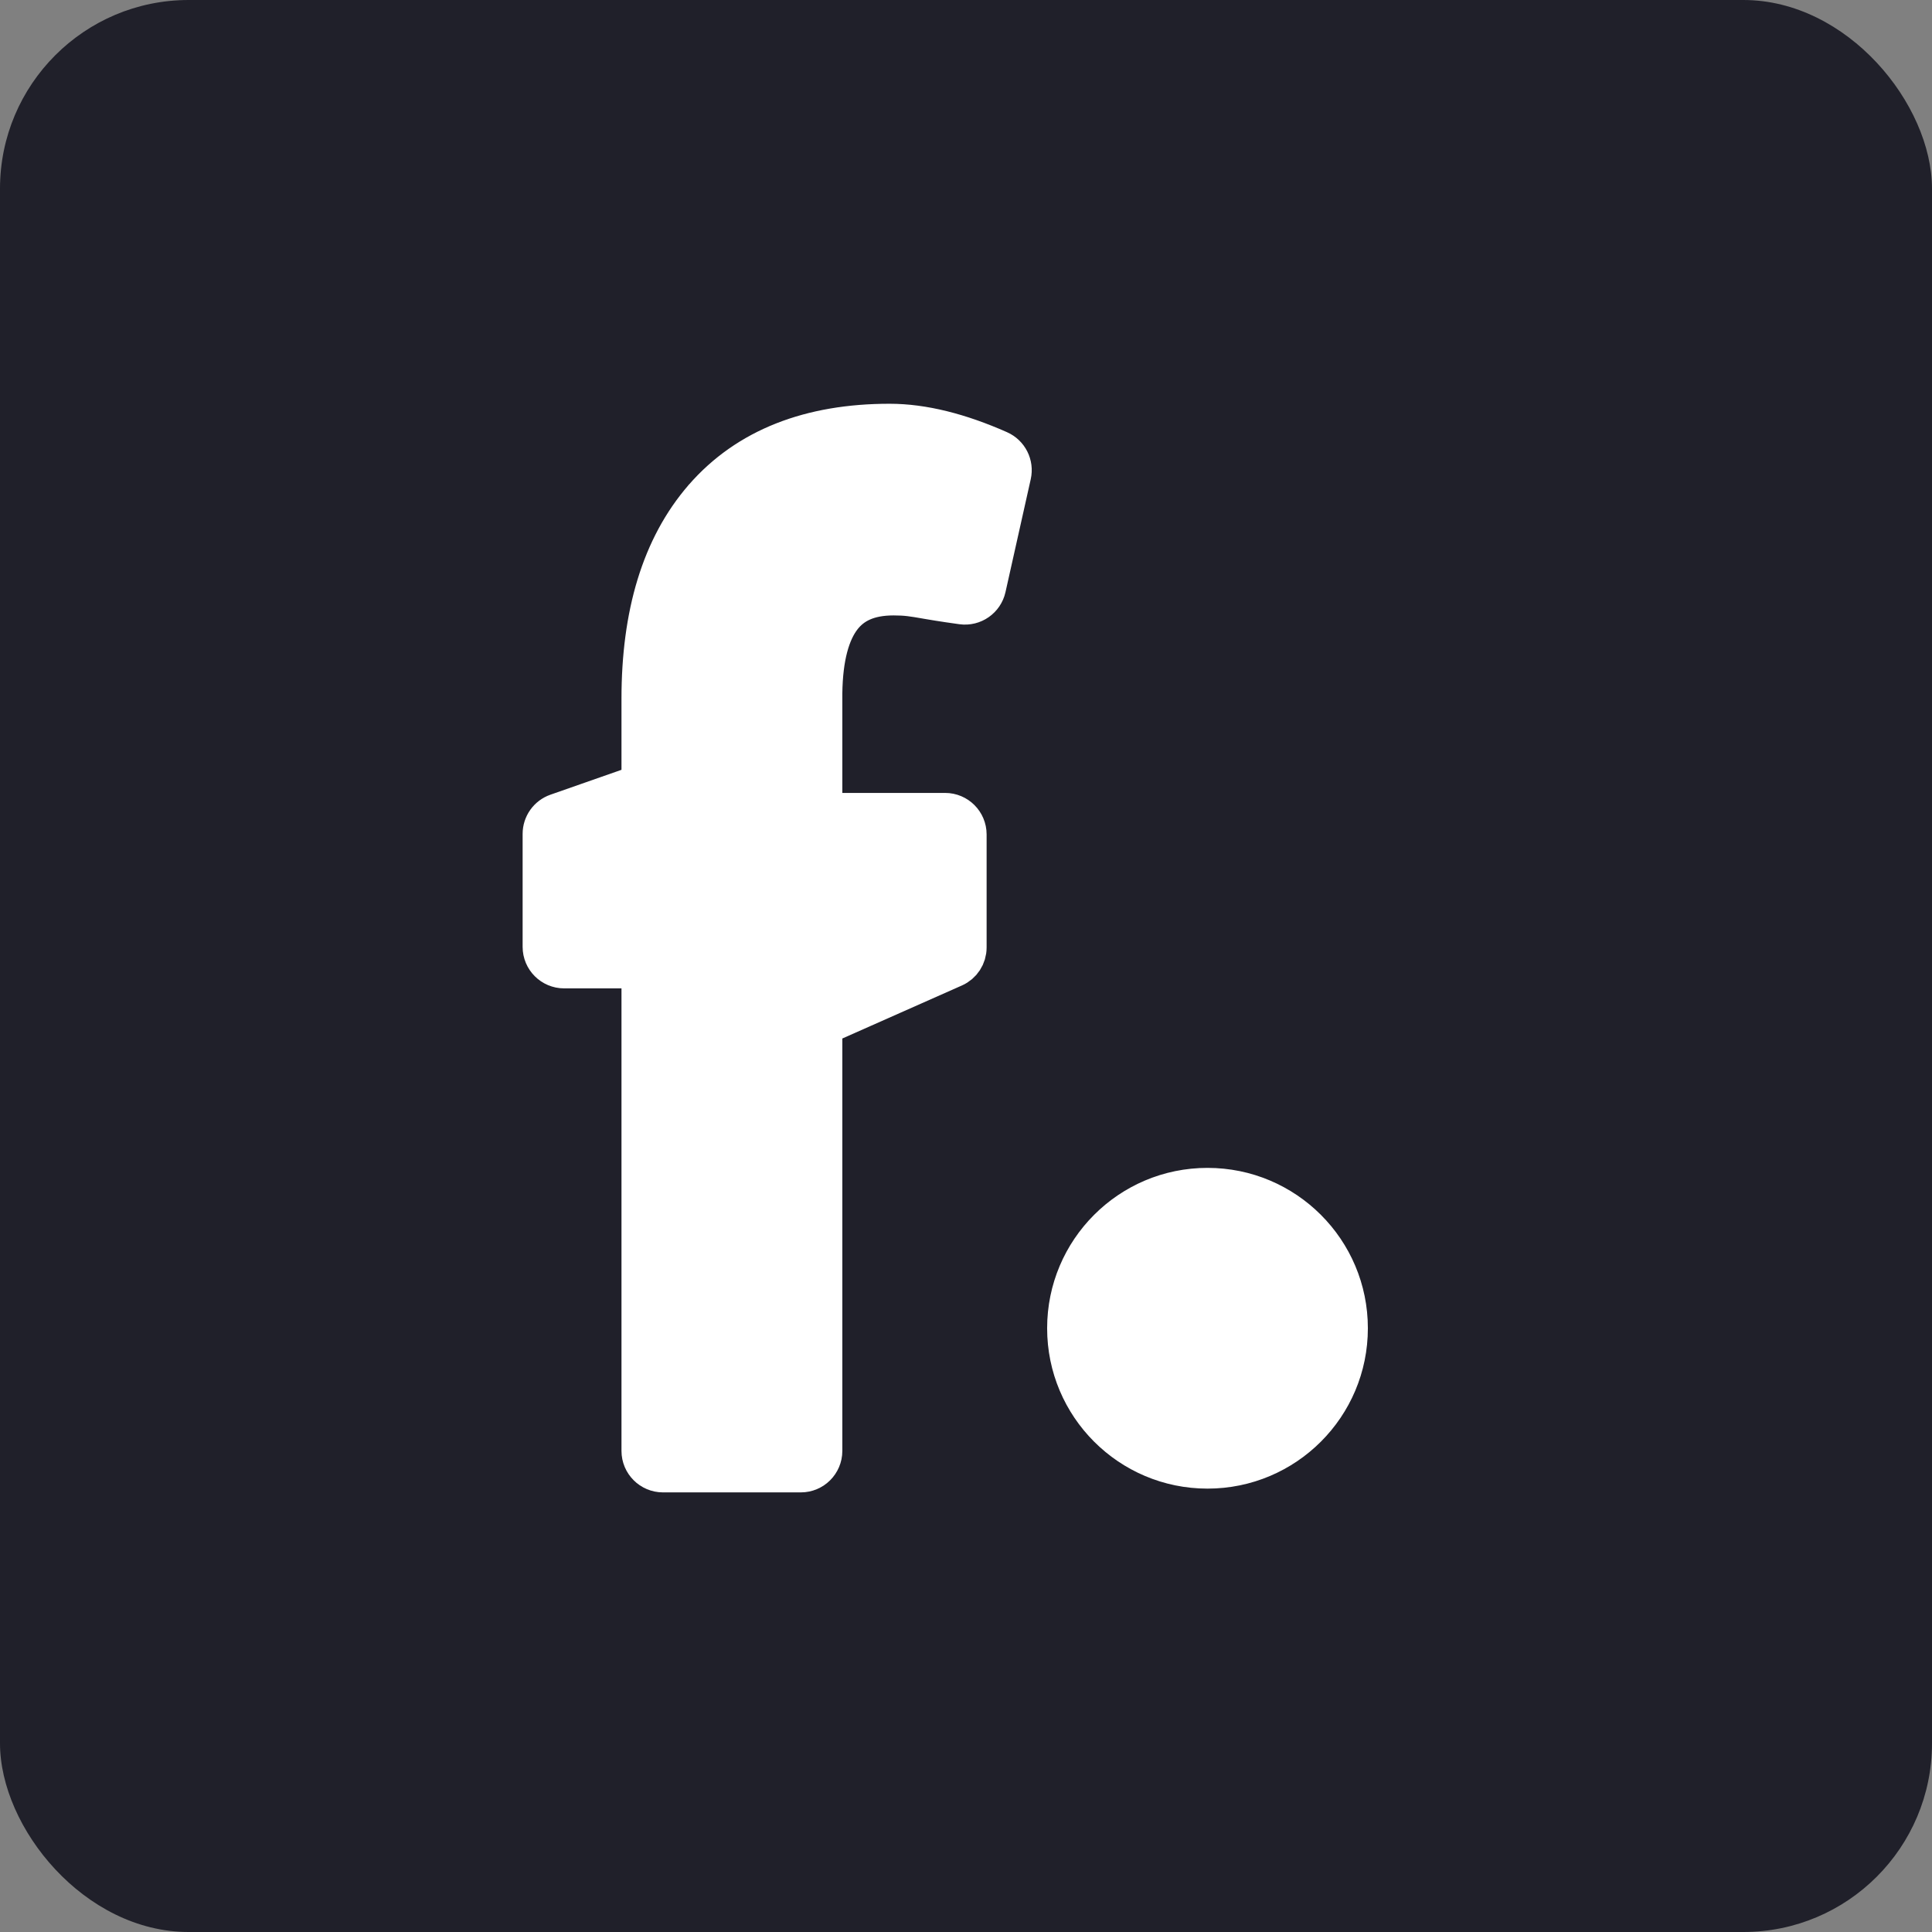
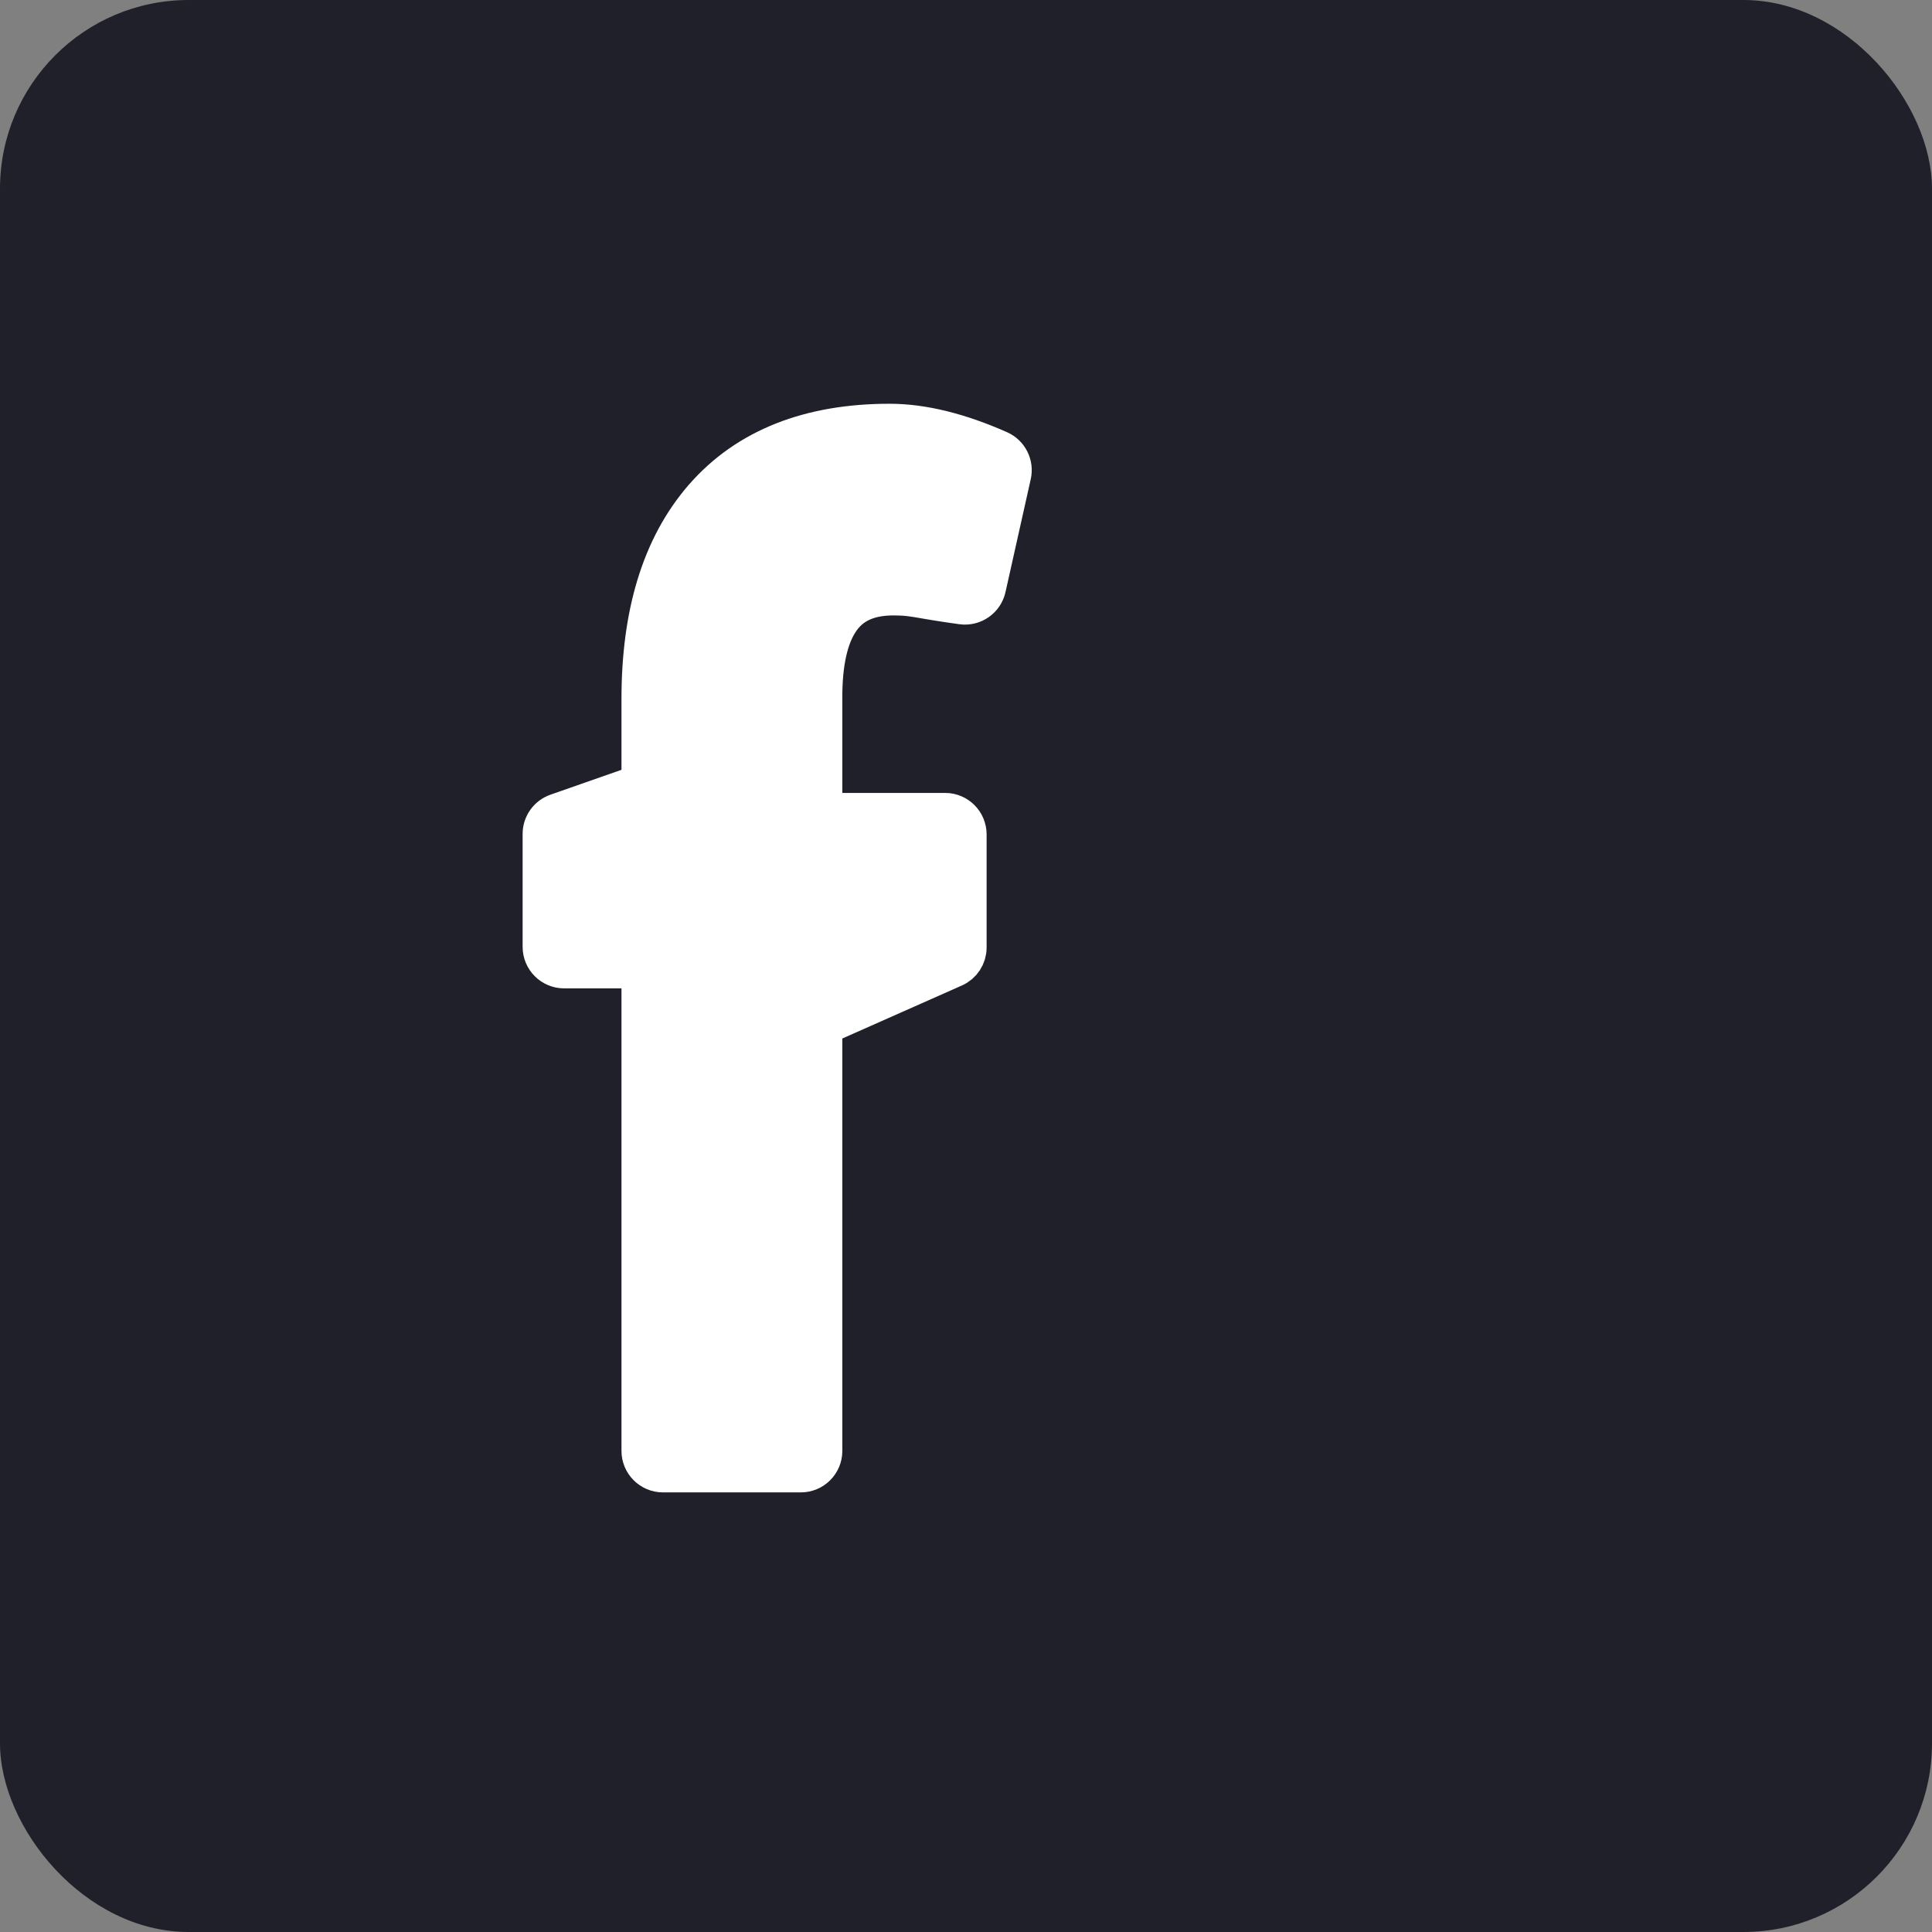
<svg xmlns="http://www.w3.org/2000/svg" width="1024" height="1024" viewBox="0 0 1024 1024" fill="none">
  <rect x="0" y="0" width="1024" height="1024" fill="#808080" stroke="none" />
  <rect width="1024" height="1024" rx="100" fill="#20202A" />
  <path d="M372.923 263.918L372.918 263.923L372.914 263.929C350.415 289.862 339.898 325.838 339.898 370.361V415.465L295.199 431.121C290.587 432.736 287.5 437.088 287.5 441.974V501.858C287.5 508.209 292.649 513.358 299 513.358H339.898V769C339.898 775.351 345.046 780.5 351.398 780.5H424.453C430.805 780.5 435.953 775.351 435.953 769V543.597L505.587 512.72C509.745 510.877 512.425 506.756 512.425 502.208V442.265C512.425 435.914 507.277 430.765 500.925 430.765H435.953V367.557C436.185 347.865 440.134 334.974 446.153 327.185C451.775 319.91 460.297 315.687 473.602 315.687C480.391 315.687 483.628 316.249 491.407 317.599C491.687 317.647 491.973 317.697 492.265 317.748C499.341 318.974 507.271 320.084 509.9 320.445C515.88 321.265 521.387 317.338 522.679 311.563L536.068 251.697C537.268 246.335 534.505 240.888 529.5 238.673C508.641 229.441 489.237 224.5 471.478 224.5C429.618 224.5 396.174 237.193 372.923 263.918Z" fill="white" stroke="white" stroke-width="21" />
-   <circle cx="640" cy="704" r="84.5" fill="white" stroke="white" />
</svg>